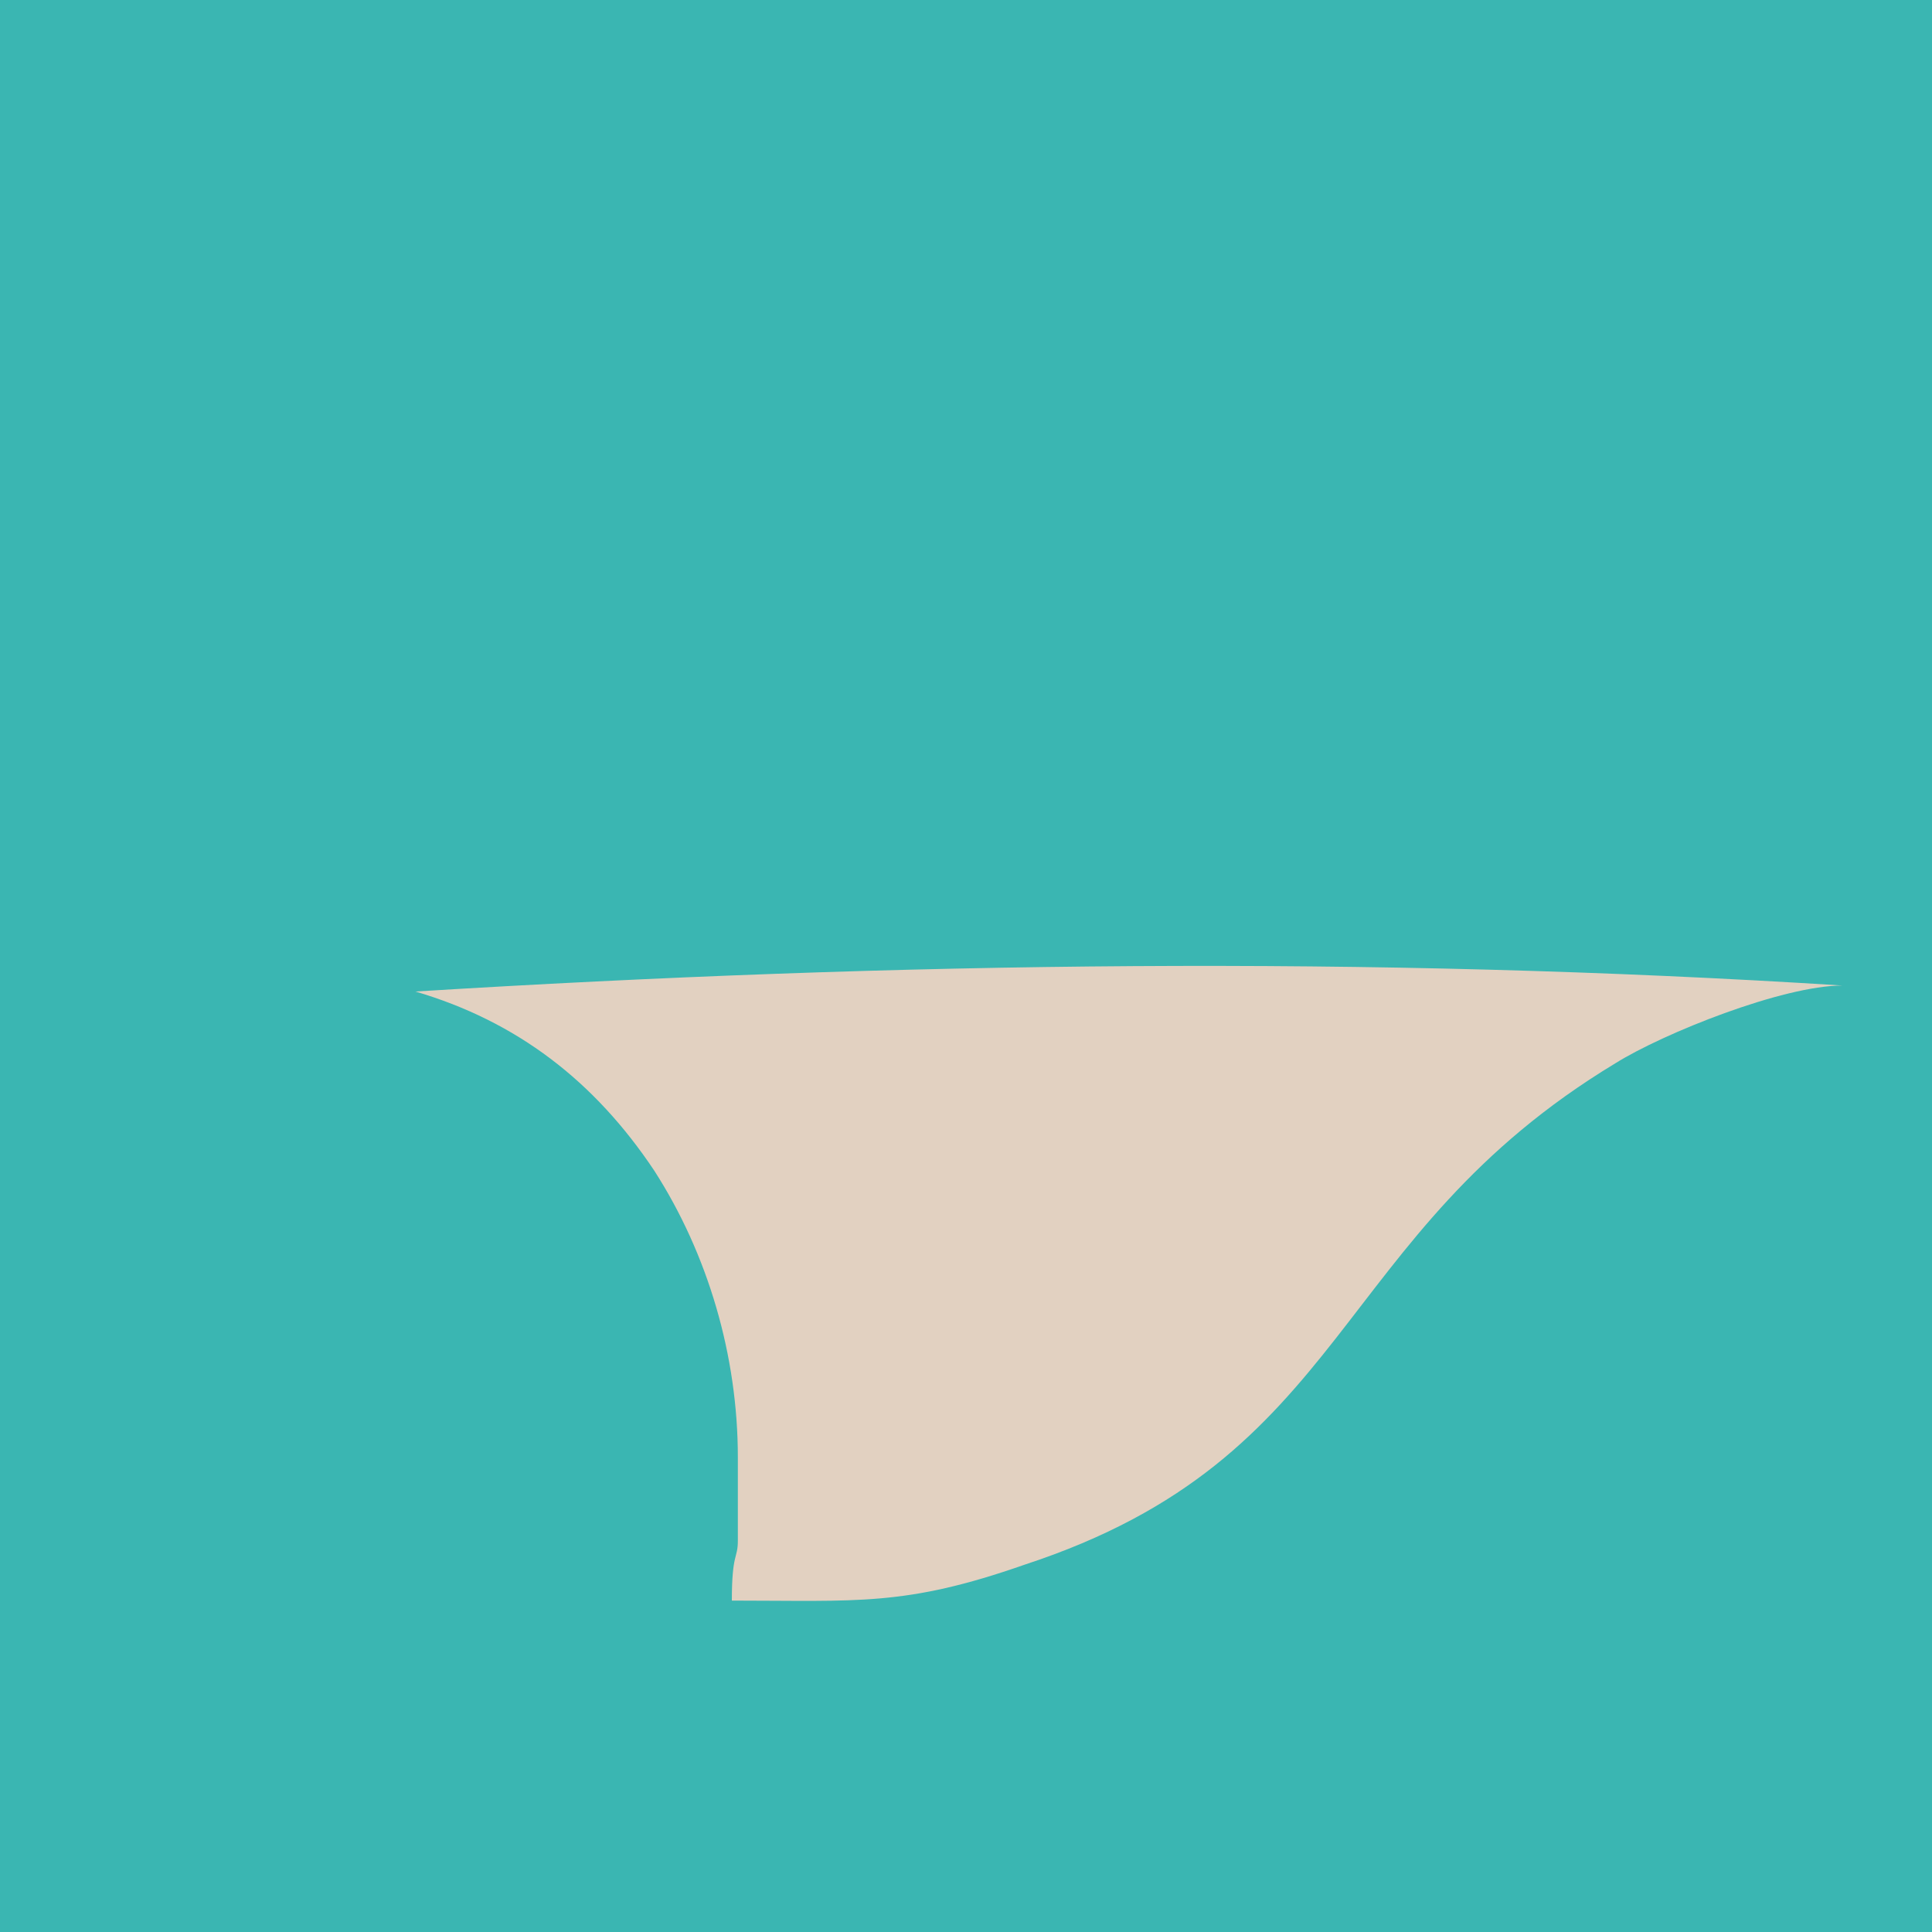
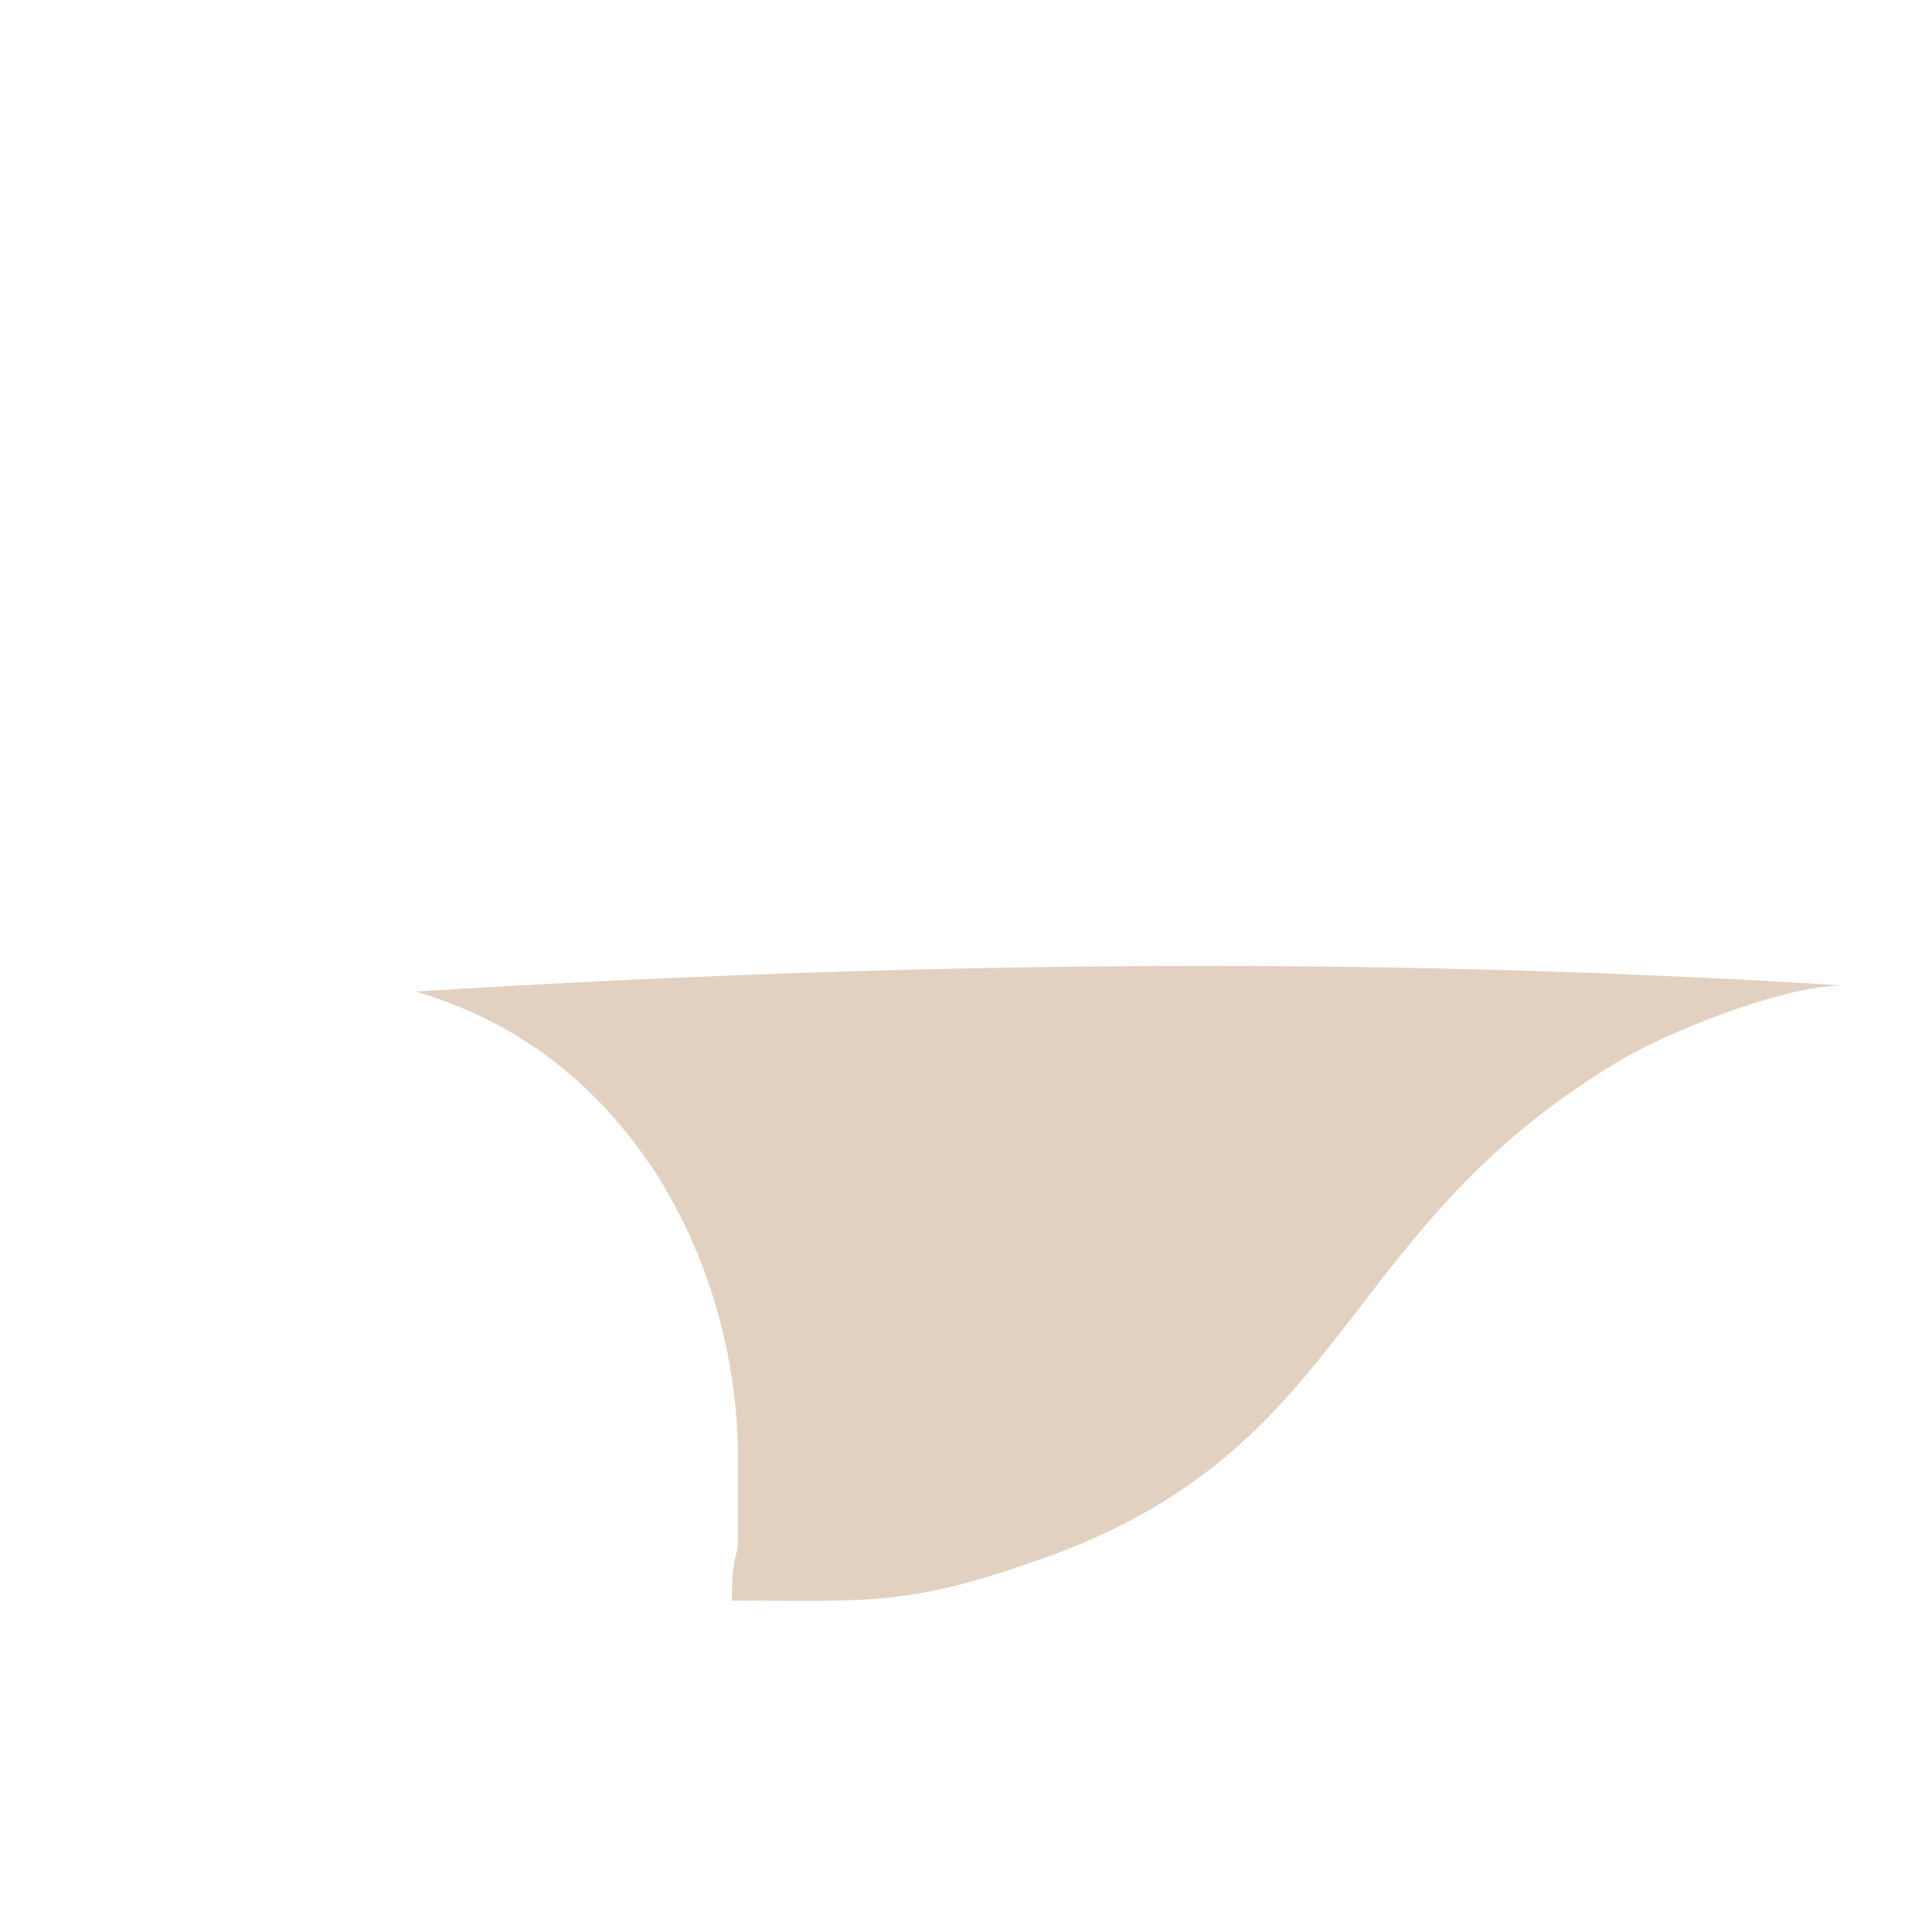
<svg xmlns="http://www.w3.org/2000/svg" id="Layer_2" viewBox="0 0 260.77 260.77">
  <defs>
    <style>
      .cls-1 {
        fill: #3ab6b2;
      }

      .cls-2 {
        fill: #e2d1c1;
        fill-rule: evenodd;
      }
    </style>
  </defs>
  <g id="Longas">
    <g>
-       <rect class="cls-1" width="260.77" height="260.77" />
      <path class="cls-2" d="M99.59,196.7v11.28c0,2.42-.81,1.61-.81,8.06,16.93,0,23.37.81,39.49-4.84,44.33-14.51,41.1-44.33,79.79-67.7,6.45-4.03,22.57-10.48,30.63-10.48-63.67-4.03-127.34-3.22-192.62.81,13.7,4.03,24.18,12.09,32.24,24.18,7.25,11.28,11.28,24.98,11.28,38.68" />
    </g>
  </g>
</svg>